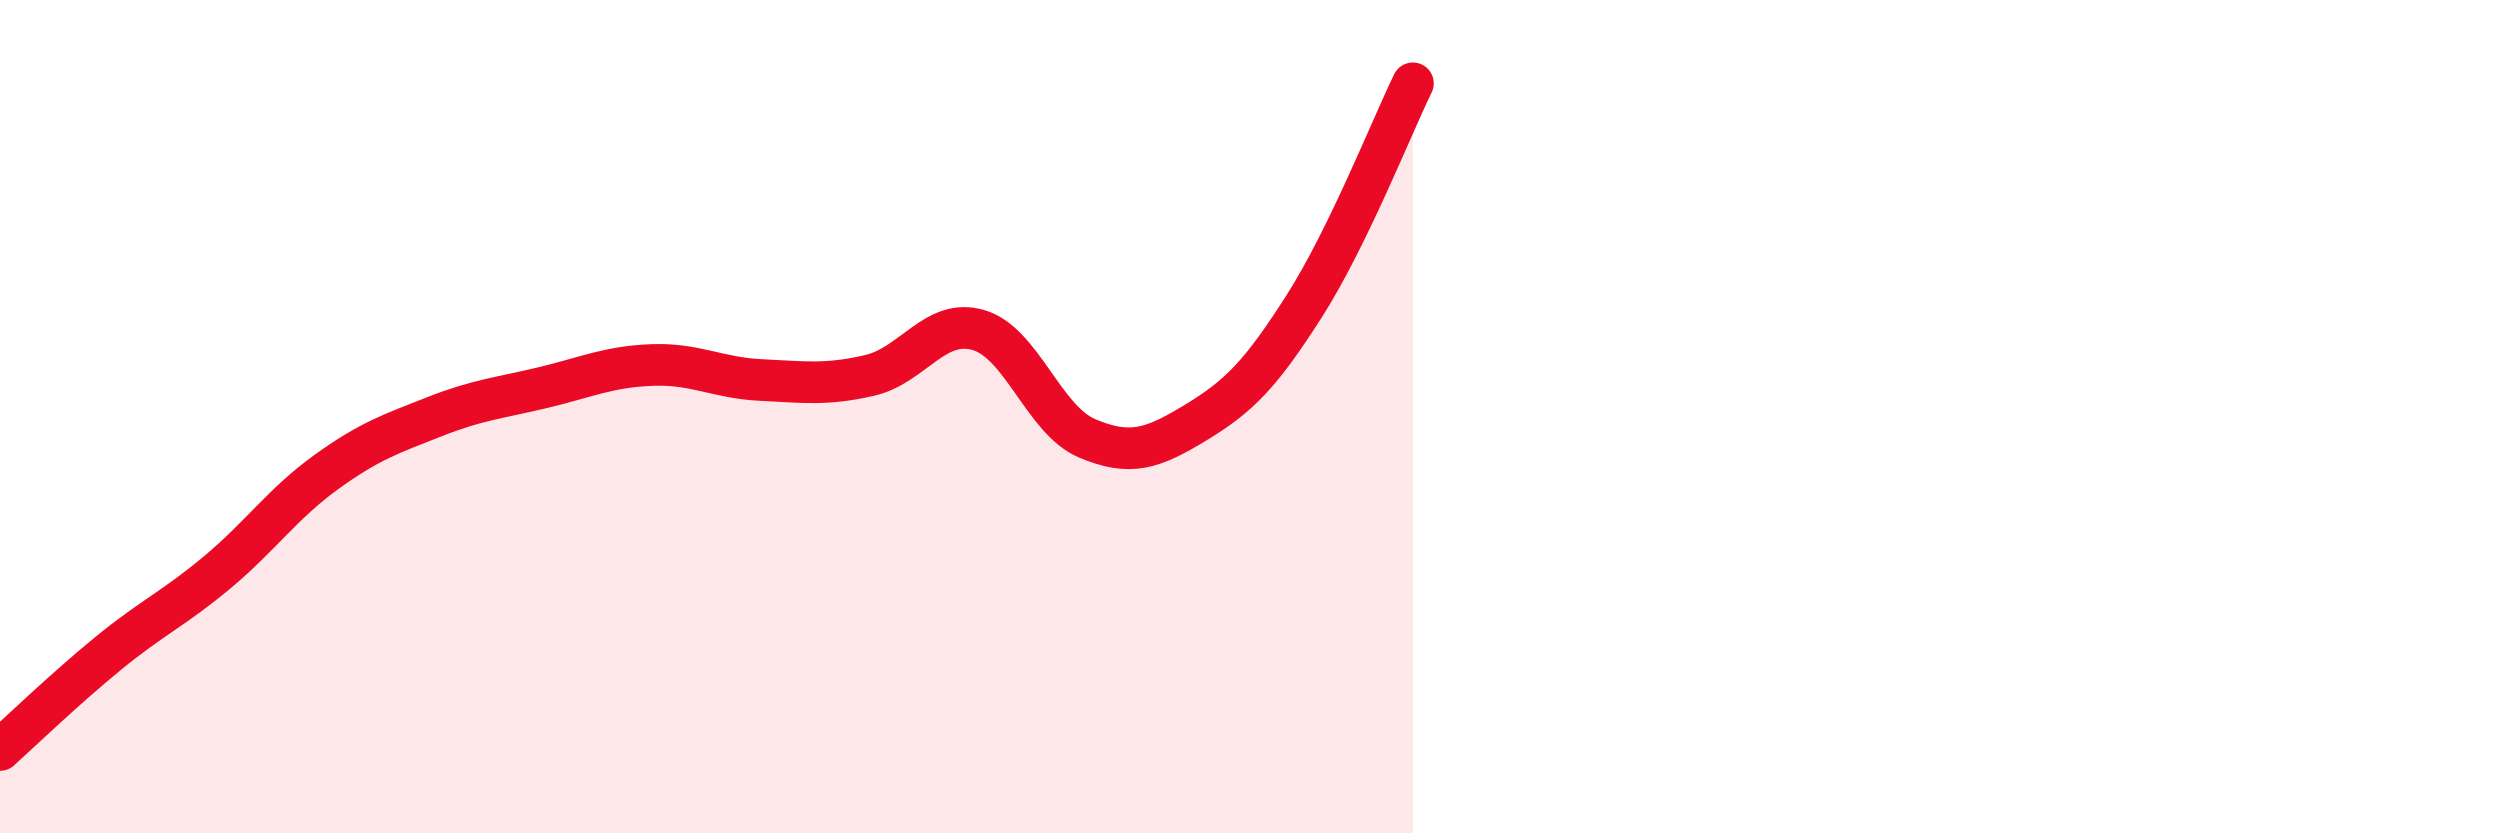
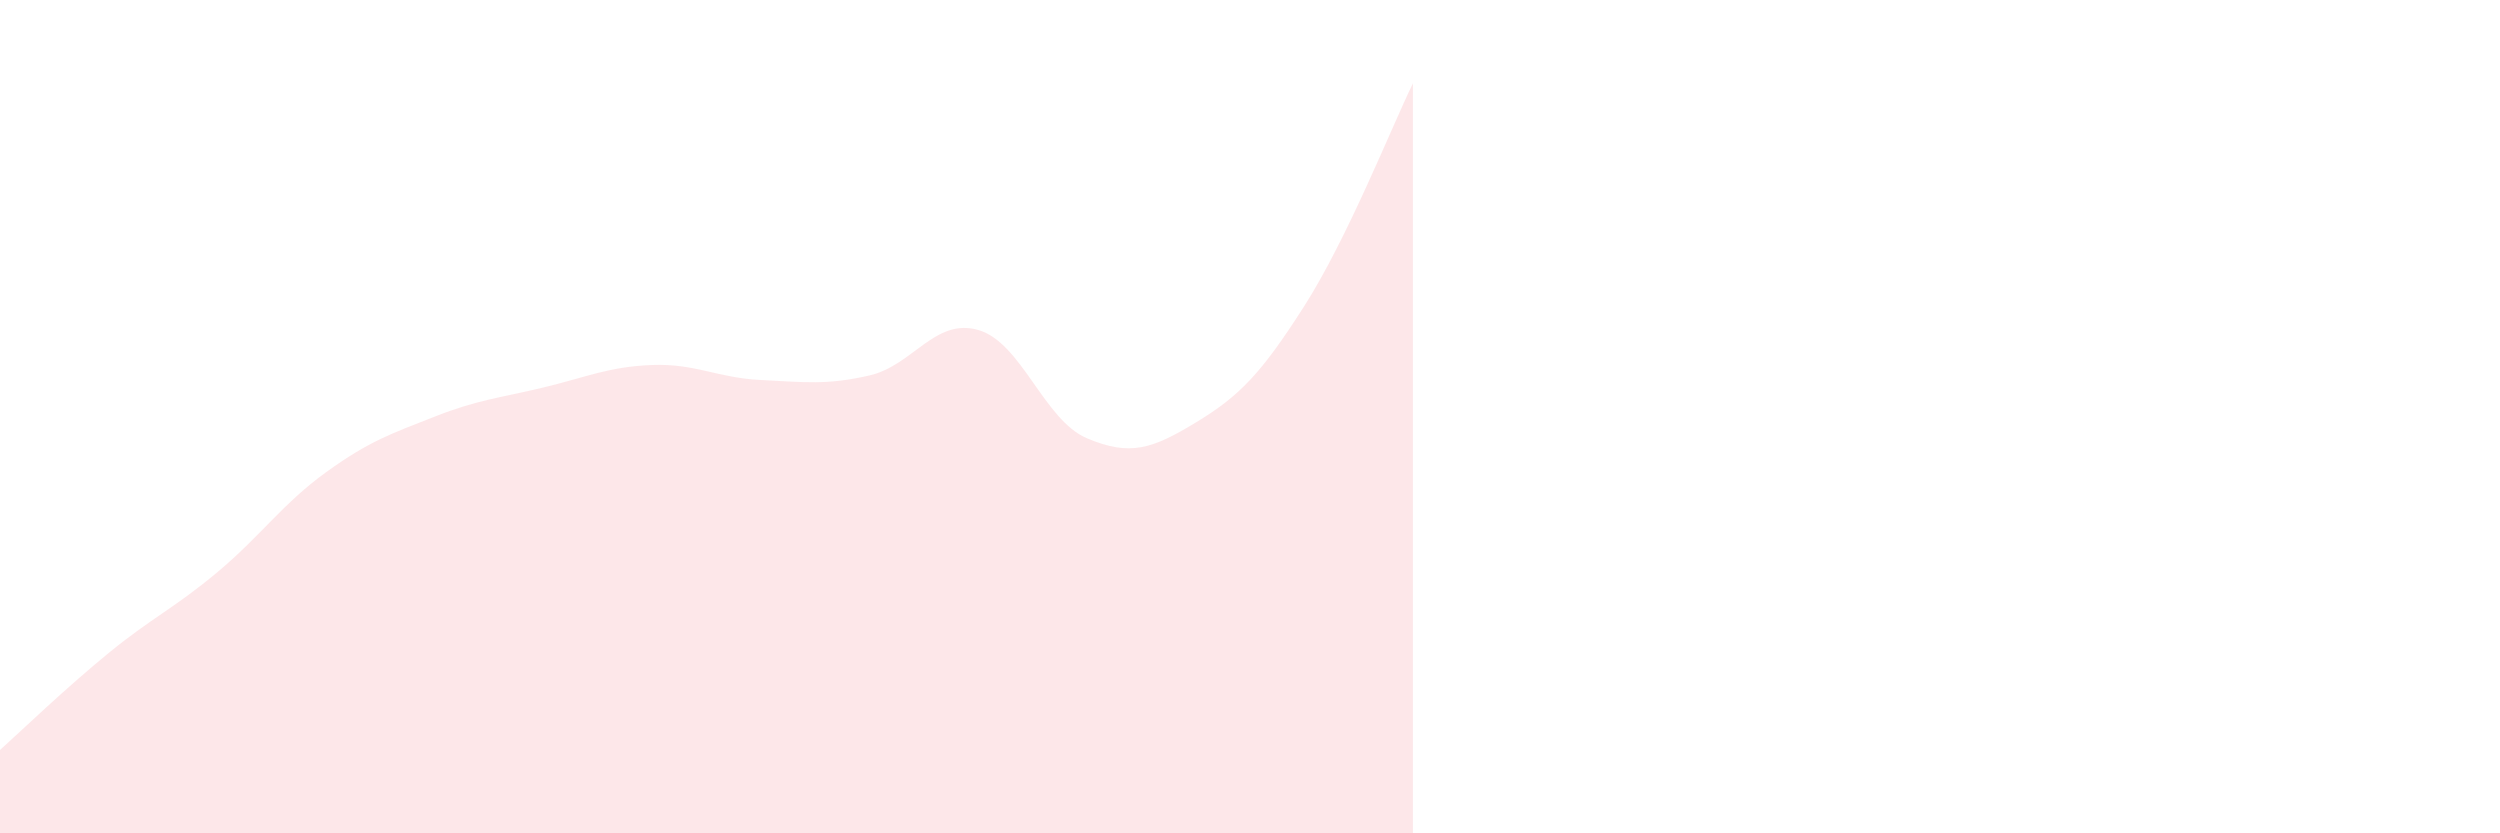
<svg xmlns="http://www.w3.org/2000/svg" width="60" height="20" viewBox="0 0 60 20">
  <path d="M 0,18 C 0.52,17.53 1.57,16.52 2.61,15.67 C 3.65,14.82 4.18,14.6 5.22,13.73 C 6.26,12.86 6.79,12.08 7.83,11.33 C 8.87,10.58 9.39,10.41 10.43,10 C 11.47,9.59 12,9.55 13.04,9.3 C 14.08,9.05 14.61,8.8 15.65,8.76 C 16.69,8.72 17.22,9.07 18.26,9.12 C 19.3,9.17 19.83,9.25 20.87,9.01 C 21.91,8.77 22.44,7.62 23.48,7.92 C 24.52,8.22 25.05,10.08 26.09,10.52 C 27.13,10.96 27.66,10.77 28.7,10.14 C 29.74,9.51 30.26,8.98 31.3,7.35 C 32.34,5.72 33.39,3.07 33.91,2L33.91 20L0 20Z" fill="#EB0A25" opacity="0.1" stroke-linecap="round" stroke-linejoin="round" />
-   <path d="M 0,18 C 0.52,17.53 1.57,16.52 2.61,15.67 C 3.65,14.82 4.18,14.6 5.22,13.73 C 6.26,12.86 6.79,12.08 7.83,11.33 C 8.87,10.58 9.39,10.41 10.43,10 C 11.47,9.59 12,9.55 13.04,9.3 C 14.08,9.05 14.61,8.8 15.65,8.76 C 16.69,8.72 17.22,9.07 18.26,9.12 C 19.3,9.17 19.83,9.25 20.87,9.01 C 21.91,8.77 22.44,7.62 23.48,7.92 C 24.52,8.22 25.05,10.08 26.09,10.52 C 27.13,10.96 27.66,10.77 28.7,10.14 C 29.74,9.51 30.26,8.98 31.3,7.35 C 32.34,5.72 33.39,3.07 33.91,2" stroke="#EB0A25" stroke-width="1" fill="none" stroke-linecap="round" stroke-linejoin="round" />
</svg>